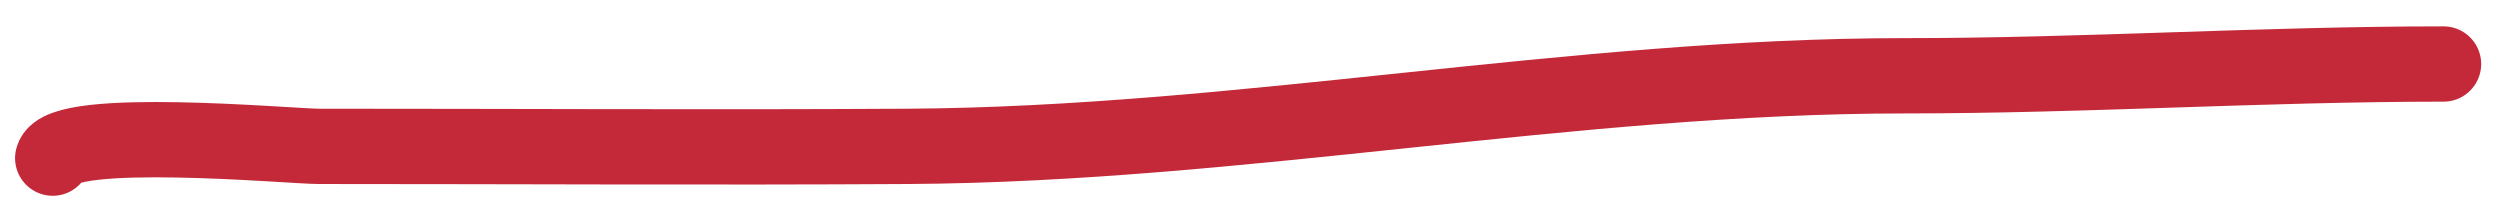
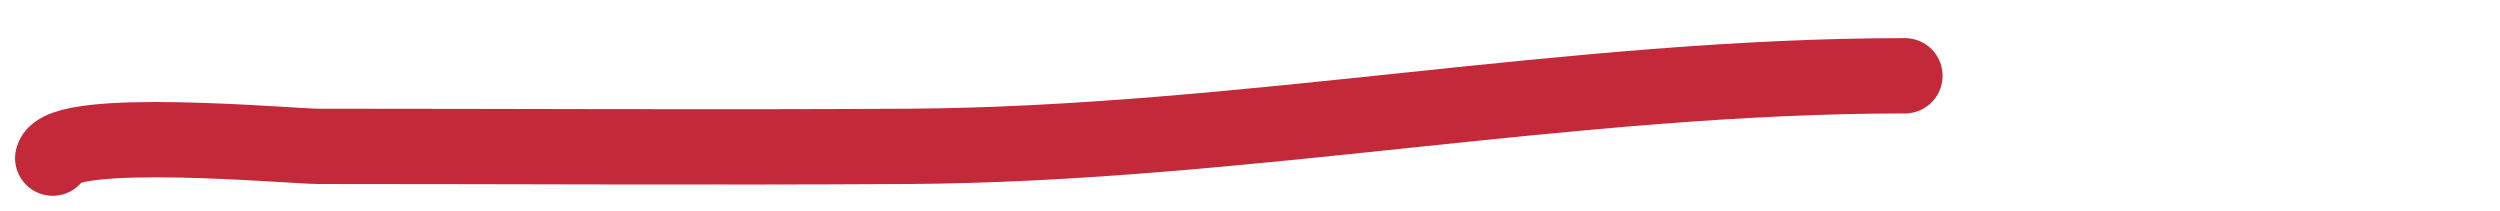
<svg xmlns="http://www.w3.org/2000/svg" width="83" height="7" viewBox="0 0 83 7" fill="none">
-   <path d="M1.75 5.25C2.028 4.157 9.675 4.859 10.569 4.859C17.095 4.859 23.623 4.899 30.149 4.859C41.202 4.792 52.191 2.516 63.244 2.516C69.205 2.516 75.142 2.125 81.125 2.125" stroke="#C32939" stroke-width="2.5" stroke-linecap="round" />
+   <path d="M1.75 5.25C2.028 4.157 9.675 4.859 10.569 4.859C17.095 4.859 23.623 4.899 30.149 4.859C41.202 4.792 52.191 2.516 63.244 2.516" stroke="#C32939" stroke-width="2.5" stroke-linecap="round" />
</svg>